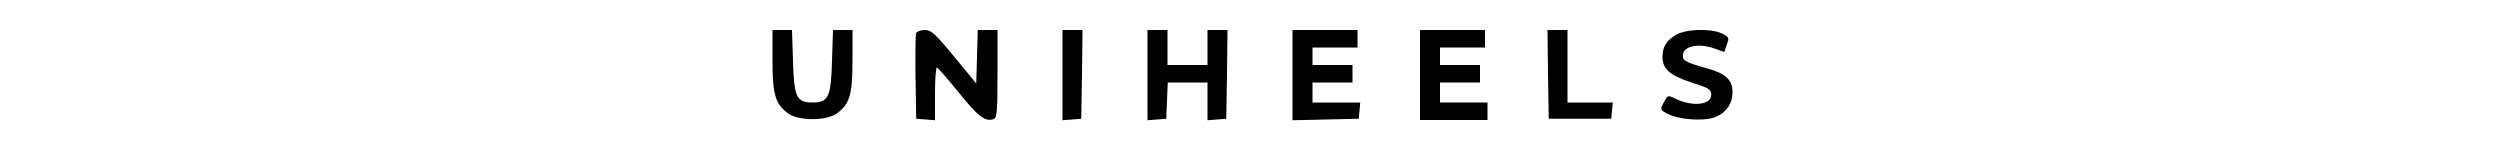
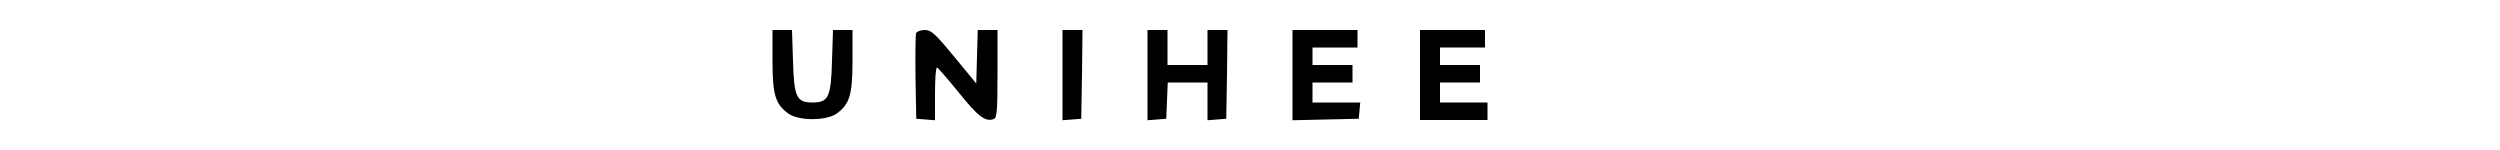
<svg xmlns="http://www.w3.org/2000/svg" preserveAspectRatio="xMidYMid meet" viewBox="0 0 1000 60" height="60pt" width="1000pt" version="1.0">
  <g stroke="none" fill="#000000" transform="translate(0,60) scale(0.1,-0.1)">
    <path d="M3090 358 c0 -136 11 -174 63 -212 41 -30 153 -30 194 0 52 38 63 76 63 212 l0 122 -39 0 -39 0 -4 -124 c-4 -144 -14 -166 -78 -166 -64 0 -74 22 -78 166 l-4 124 -39 0 -39 0 0 -122z" />
    <path d="M3664 467 c-2 -7 -3 -87 -2 -177 l3 -165 38 -3 37 -3 0 105 c0 58 3 106 8 106 4 -1 43 -46 87 -100 77 -96 107 -119 140 -106 13 4 15 34 15 181 l0 175 -40 0 -39 0 -3 -107 -3 -107 -88 107 c-76 92 -92 107 -118 107 -16 0 -32 -6 -35 -13z" />
    <path d="M4250 299 l0 -180 38 3 37 3 3 178 2 177 -40 0 -40 0 0 -181z" />
    <path d="M4590 299 l0 -180 38 3 37 3 3 73 3 72 79 0 80 0 0 -76 0 -75 38 3 37 3 3 178 2 177 -40 0 -40 0 0 -70 0 -70 -80 0 -80 0 0 70 0 70 -40 0 -40 0 0 -181z" />
-     <path d="M5170 300 l0 -181 133 3 132 3 3 32 3 33 -95 0 -96 0 0 40 0 40 80 0 80 0 0 35 0 35 -80 0 -80 0 0 35 0 35 90 0 90 0 0 35 0 35 -130 0 -130 0 0 -180z" />
+     <path d="M5170 300 l0 -181 133 3 132 3 3 32 3 33 -95 0 -96 0 0 40 0 40 80 0 80 0 0 35 0 35 -80 0 -80 0 0 35 0 35 90 0 90 0 0 35 0 35 -130 0 -130 0 0 -180" />
    <path d="M5680 300 l0 -180 135 0 135 0 0 35 0 35 -95 0 -95 0 0 40 0 40 80 0 80 0 0 35 0 35 -80 0 -80 0 0 35 0 35 90 0 90 0 0 35 0 35 -130 0 -130 0 0 -180z" />
-     <path d="M6192 303 l3 -178 125 0 125 0 3 33 3 32 -90 0 -91 0 0 145 0 145 -40 0 -40 0 2 -177z" />
-     <path d="M6703 460 c-38 -23 -53 -48 -53 -88 0 -48 30 -74 116 -102 70 -22 79 -28 79 -49 0 -42 -78 -49 -147 -14 -26 13 -28 12 -43 -17 -15 -29 -15 -30 17 -46 42 -22 136 -29 181 -15 49 16 77 54 77 102 0 49 -27 75 -100 95 -89 25 -102 32 -98 57 5 33 62 44 120 25 l45 -16 10 29 c11 27 9 31 -17 44 -43 22 -147 20 -187 -5z" />
  </g>
</svg>